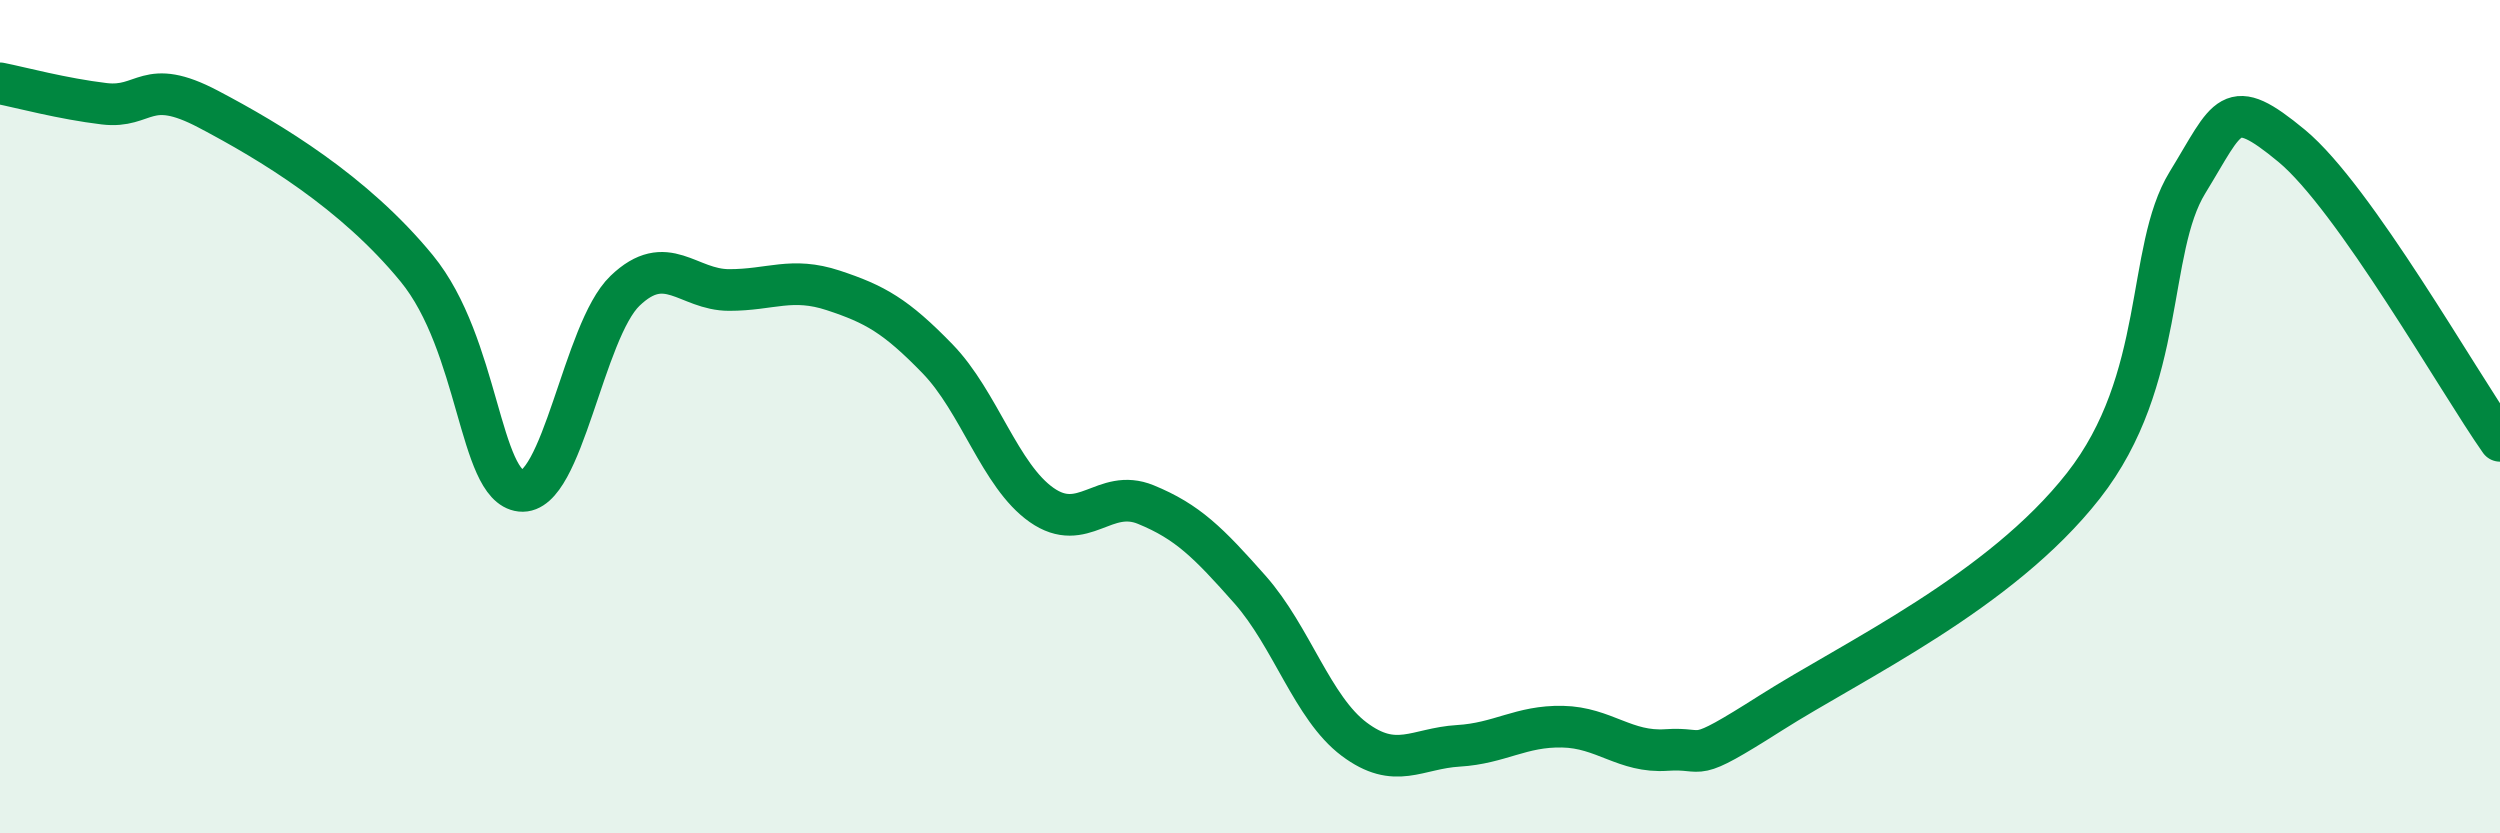
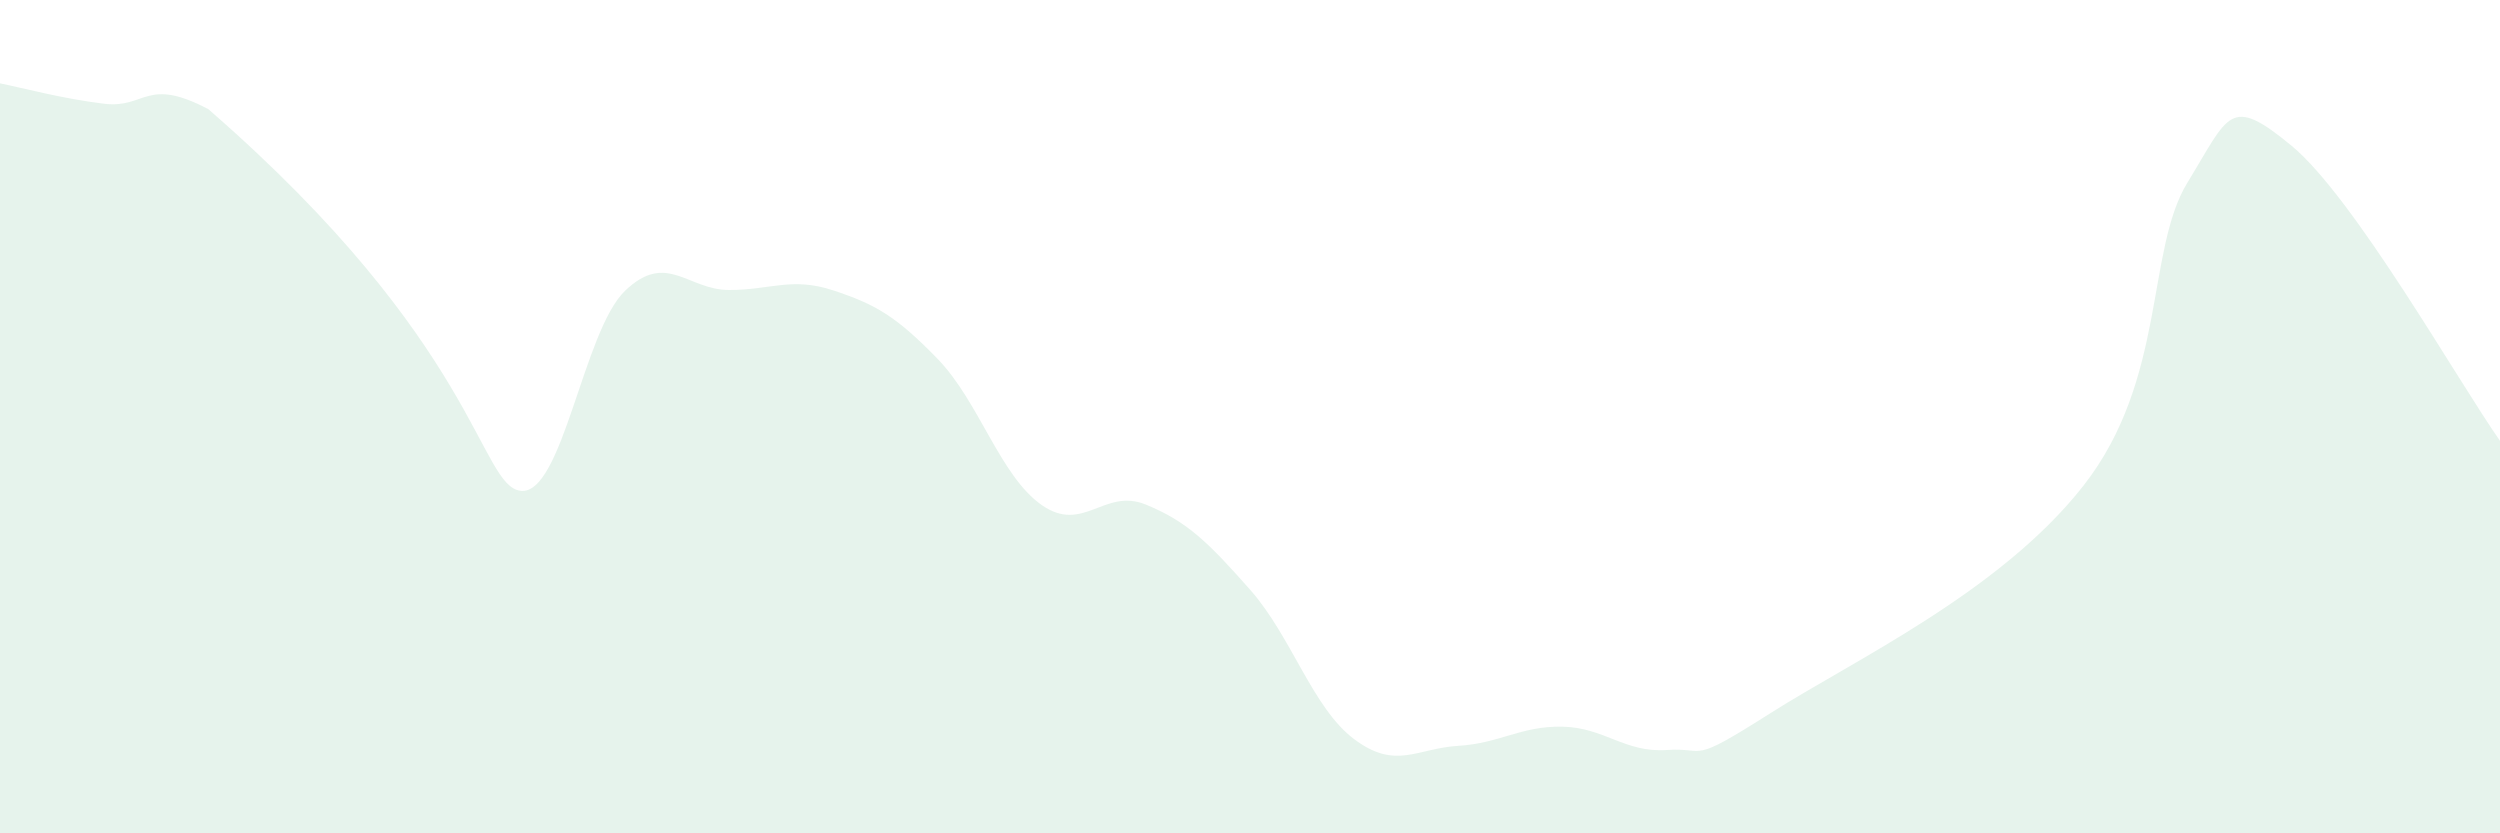
<svg xmlns="http://www.w3.org/2000/svg" width="60" height="20" viewBox="0 0 60 20">
-   <path d="M 0,2 C 0.5,2.1 1.5,2.37 2.5,2.49 C 3.5,2.61 3.5,1.83 5,2.62 C 6.5,3.41 8.5,4.61 10,6.44 C 11.5,8.27 11.5,11.67 12.5,11.78 C 13.5,11.89 14,7.94 15,6.98 C 16,6.02 16.5,6.96 17.5,6.96 C 18.5,6.96 19,6.64 20,6.97 C 21,7.3 21.5,7.58 22.5,8.61 C 23.5,9.64 24,11.42 25,12.12 C 26,12.82 26.5,11.7 27.5,12.11 C 28.5,12.52 29,13.02 30,14.15 C 31,15.28 31.5,16.99 32.5,17.74 C 33.5,18.49 34,17.96 35,17.9 C 36,17.84 36.5,17.42 37.5,17.44 C 38.5,17.46 39,18.07 40,18 C 41,17.93 40.5,18.38 42.5,17.11 C 44.5,15.84 48,14.21 50,11.66 C 52,9.11 51.5,6.01 52.5,4.38 C 53.5,2.75 53.5,2.26 55,3.5 C 56.5,4.74 59,9.16 60,10.58L60 20L0 20Z" fill="#008740" opacity="0.1" stroke-linecap="round" stroke-linejoin="round" />
-   <path d="M 0,2 C 0.5,2.1 1.5,2.37 2.5,2.49 C 3.5,2.61 3.5,1.83 5,2.62 C 6.5,3.41 8.5,4.61 10,6.44 C 11.5,8.27 11.5,11.67 12.5,11.78 C 13.5,11.89 14,7.94 15,6.98 C 16,6.02 16.5,6.96 17.5,6.96 C 18.5,6.96 19,6.64 20,6.97 C 21,7.3 21.5,7.58 22.5,8.61 C 23.5,9.64 24,11.42 25,12.12 C 26,12.82 26.5,11.7 27.5,12.11 C 28.5,12.52 29,13.02 30,14.15 C 31,15.28 31.5,16.99 32.5,17.74 C 33.5,18.49 34,17.96 35,17.9 C 36,17.84 36.5,17.42 37.5,17.44 C 38.5,17.46 39,18.07 40,18 C 41,17.93 40.5,18.38 42.5,17.11 C 44.5,15.84 48,14.21 50,11.66 C 52,9.11 51.5,6.01 52.5,4.38 C 53.5,2.75 53.5,2.26 55,3.5 C 56.5,4.74 59,9.16 60,10.58" stroke="#008740" stroke-width="1" fill="none" stroke-linecap="round" stroke-linejoin="round" />
+   <path d="M 0,2 C 0.5,2.1 1.5,2.37 2.5,2.49 C 3.5,2.61 3.5,1.83 5,2.62 C 11.5,8.27 11.5,11.67 12.5,11.78 C 13.5,11.89 14,7.94 15,6.98 C 16,6.02 16.5,6.96 17.5,6.96 C 18.5,6.96 19,6.64 20,6.97 C 21,7.3 21.5,7.58 22.5,8.61 C 23.5,9.64 24,11.42 25,12.12 C 26,12.82 26.5,11.7 27.5,12.11 C 28.5,12.52 29,13.02 30,14.15 C 31,15.28 31.5,16.99 32.5,17.74 C 33.5,18.49 34,17.96 35,17.9 C 36,17.84 36.5,17.42 37.5,17.44 C 38.5,17.46 39,18.07 40,18 C 41,17.93 40.5,18.38 42.5,17.11 C 44.5,15.84 48,14.21 50,11.66 C 52,9.11 51.5,6.01 52.5,4.38 C 53.5,2.75 53.5,2.26 55,3.5 C 56.5,4.74 59,9.16 60,10.58L60 20L0 20Z" fill="#008740" opacity="0.1" stroke-linecap="round" stroke-linejoin="round" />
</svg>